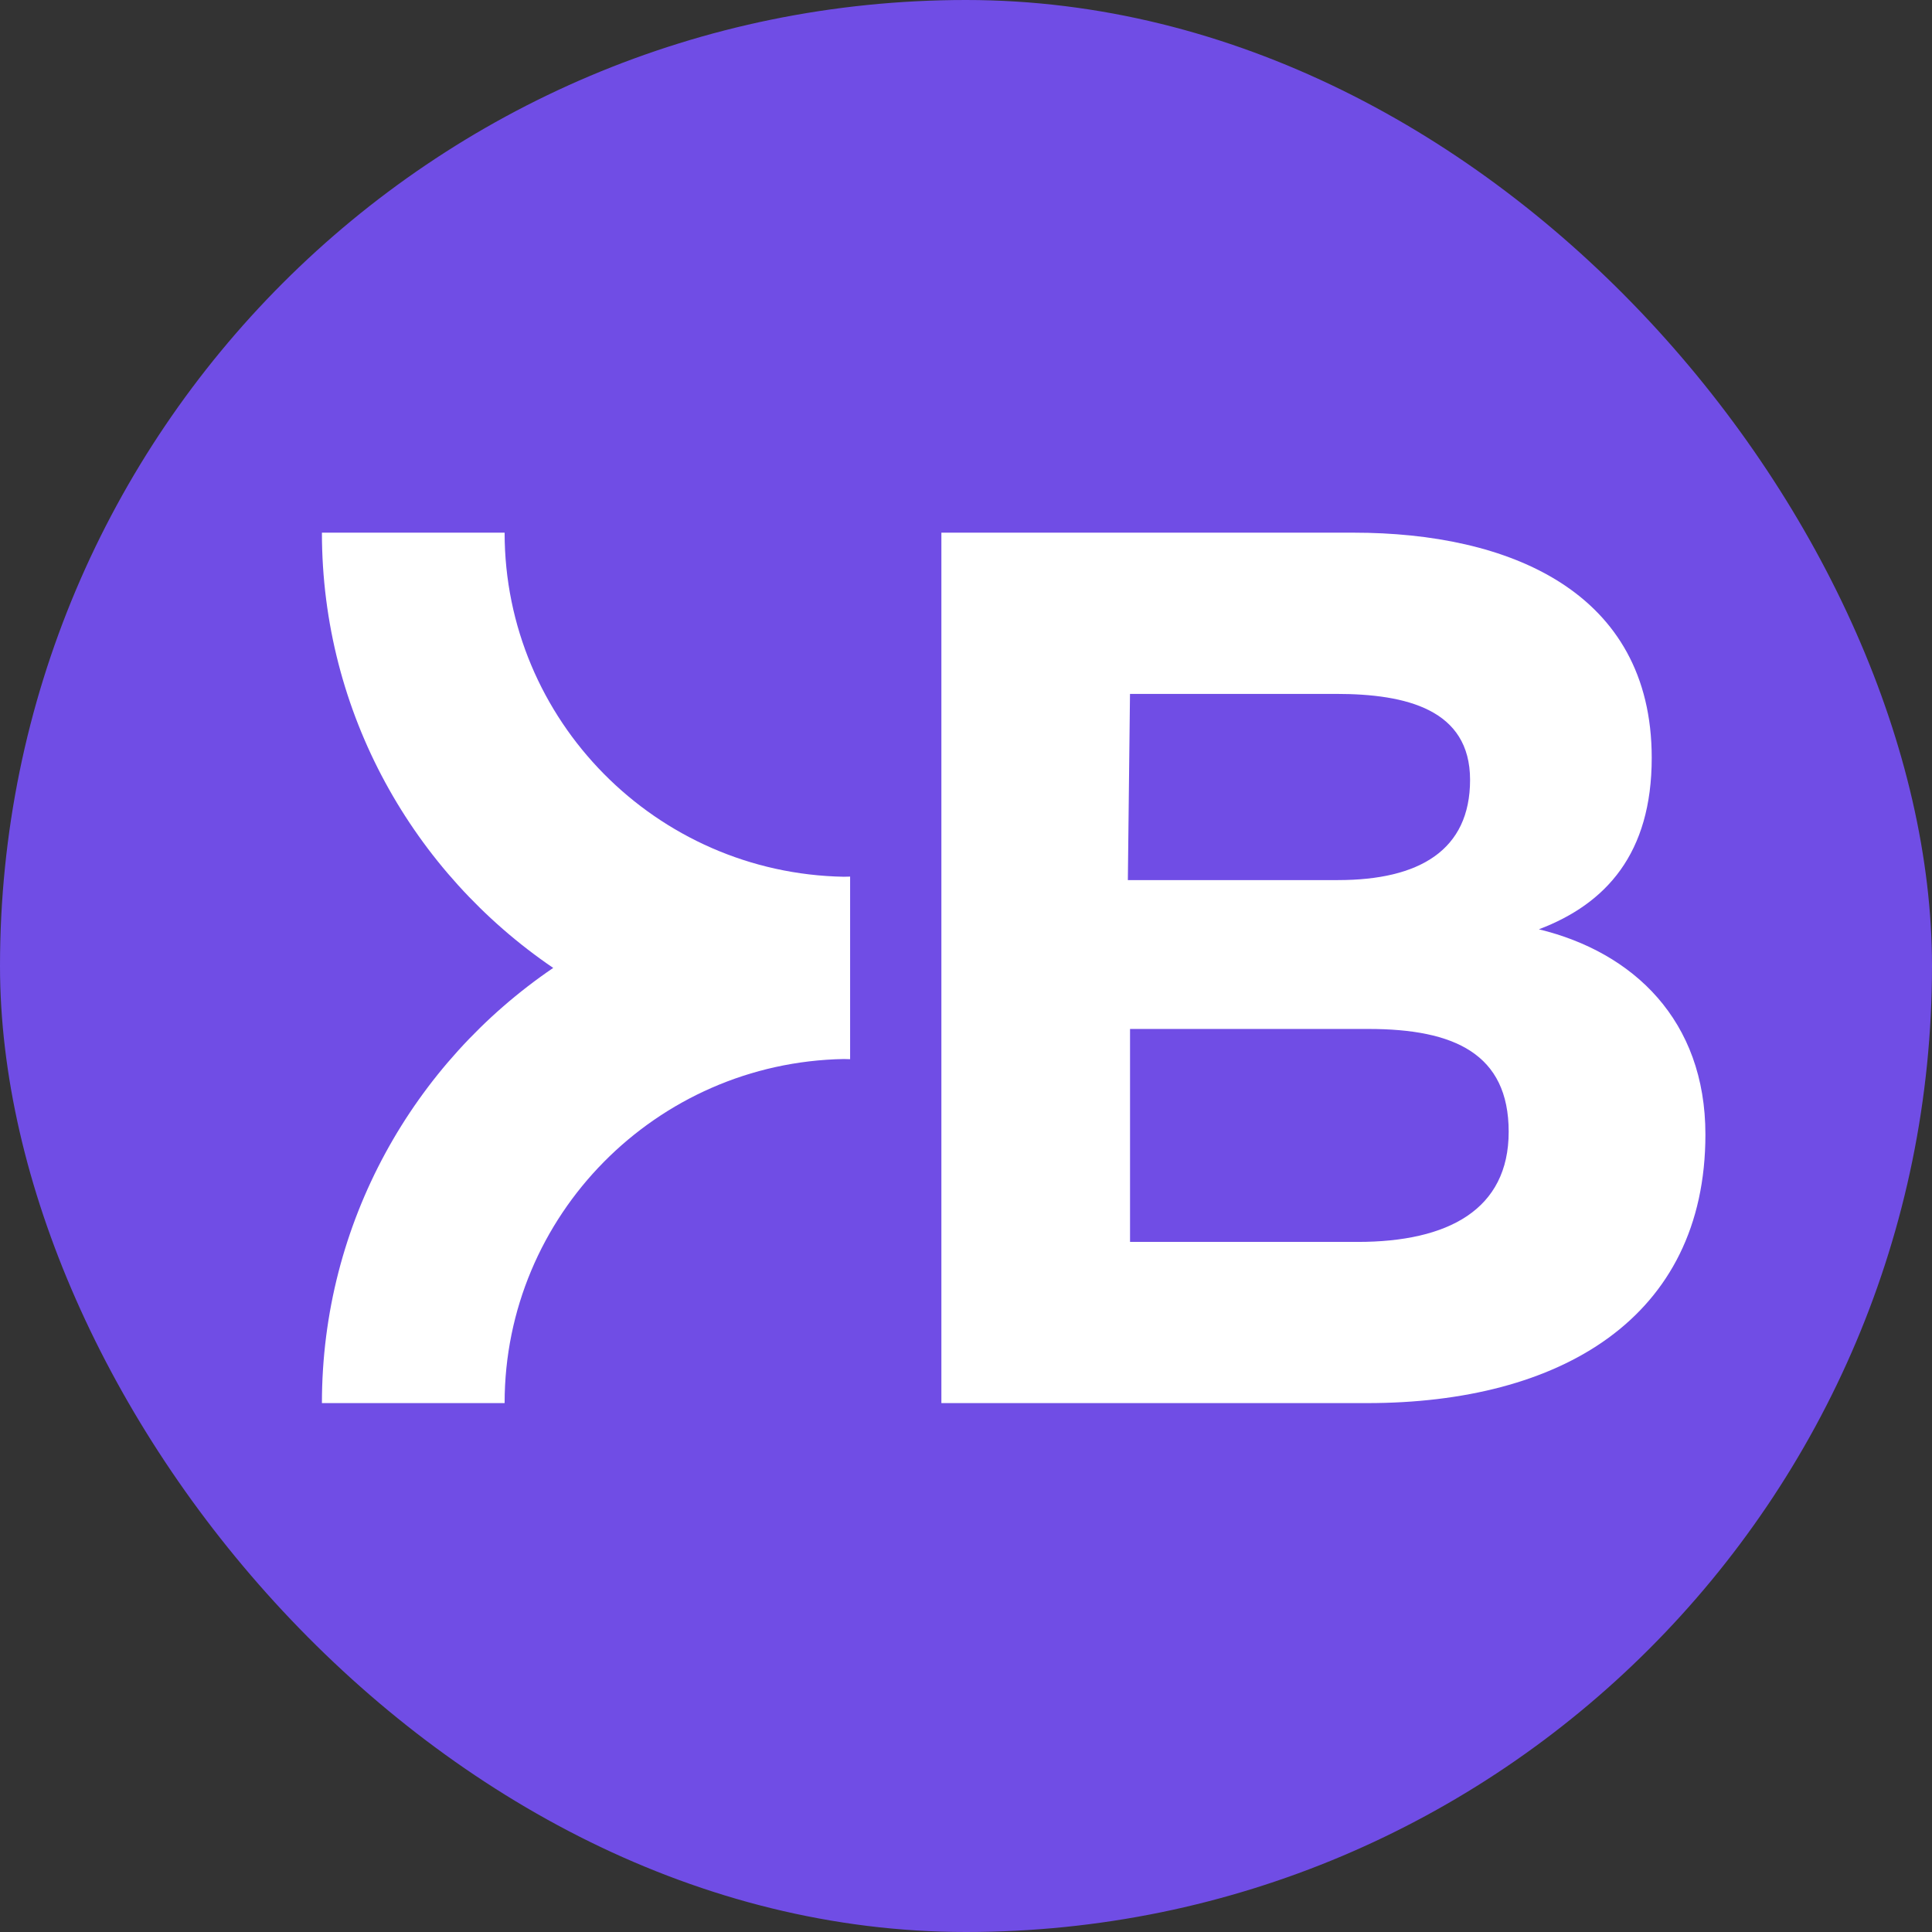
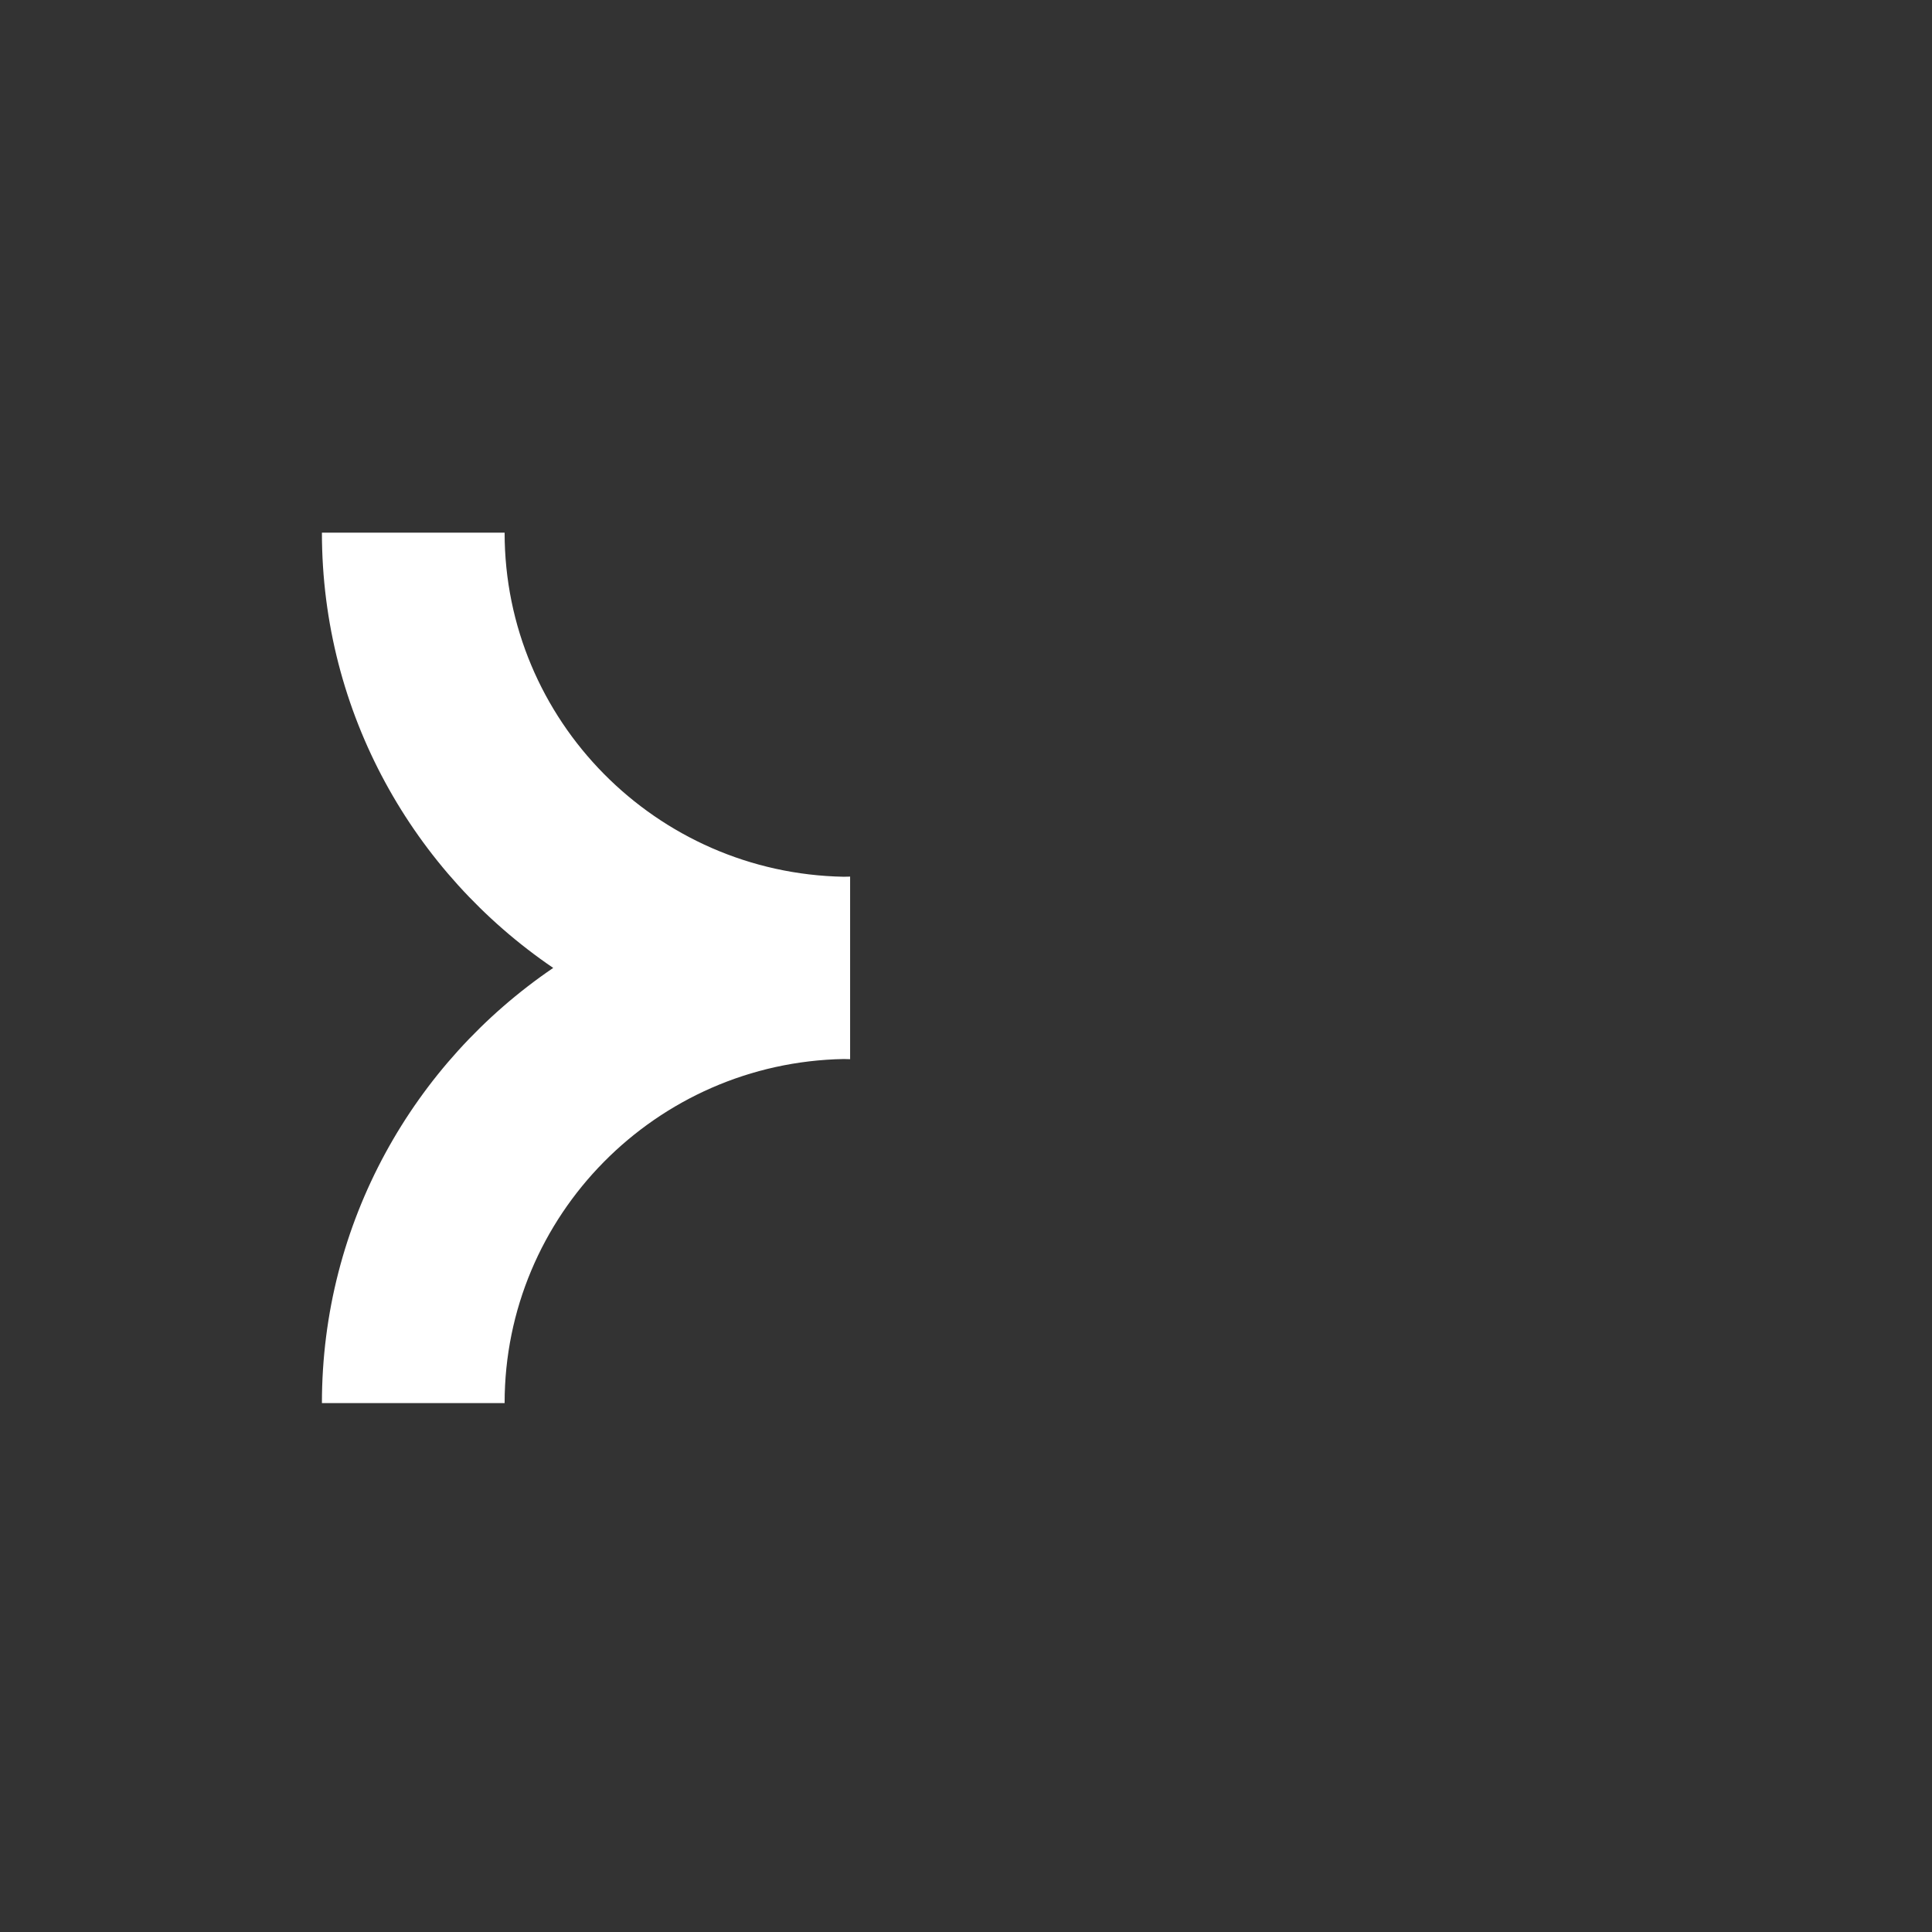
<svg xmlns="http://www.w3.org/2000/svg" width="128" height="128" viewBox="0 0 128 128" fill="none">
  <rect x="0" y="0" width="128" height="128" fill="#333333" stroke="none" />
-   <rect width="128" height="128" rx="64" fill="#704DE5" />
-   <path d="M62.367 35.291H89.686C99.954 35.291 109.431 39.174 109.431 50.21C109.431 56.549 106.409 59.88 101.955 61.569C108.205 63.082 112.988 67.596 112.988 75.16C112.988 87.351 103.346 92.959 90.58 92.959H62.369V35.291H62.367ZM88.651 58.308C94.024 58.308 97.396 56.336 97.396 51.668C97.396 47 93.166 45.973 88.525 45.973H74.865L74.723 58.311H88.651V58.308ZM89.954 82.28C95.936 82.28 99.954 80.144 99.954 74.983C99.954 69.822 96.353 68.171 90.671 68.171H74.868V82.28H89.957H89.954Z" fill="white" />
  <path d="M55.902 58.087C43.476 57.861 33.432 47.732 33.432 35.291H21.328C21.328 47.262 27.41 57.841 36.652 64.127C27.41 70.412 21.328 80.991 21.328 92.959H33.432C33.432 80.519 43.476 70.389 55.902 70.163C56.041 70.163 56.18 70.174 56.322 70.174V58.077C56.18 58.077 56.043 58.085 55.902 58.087Z" fill="white" />
</svg>